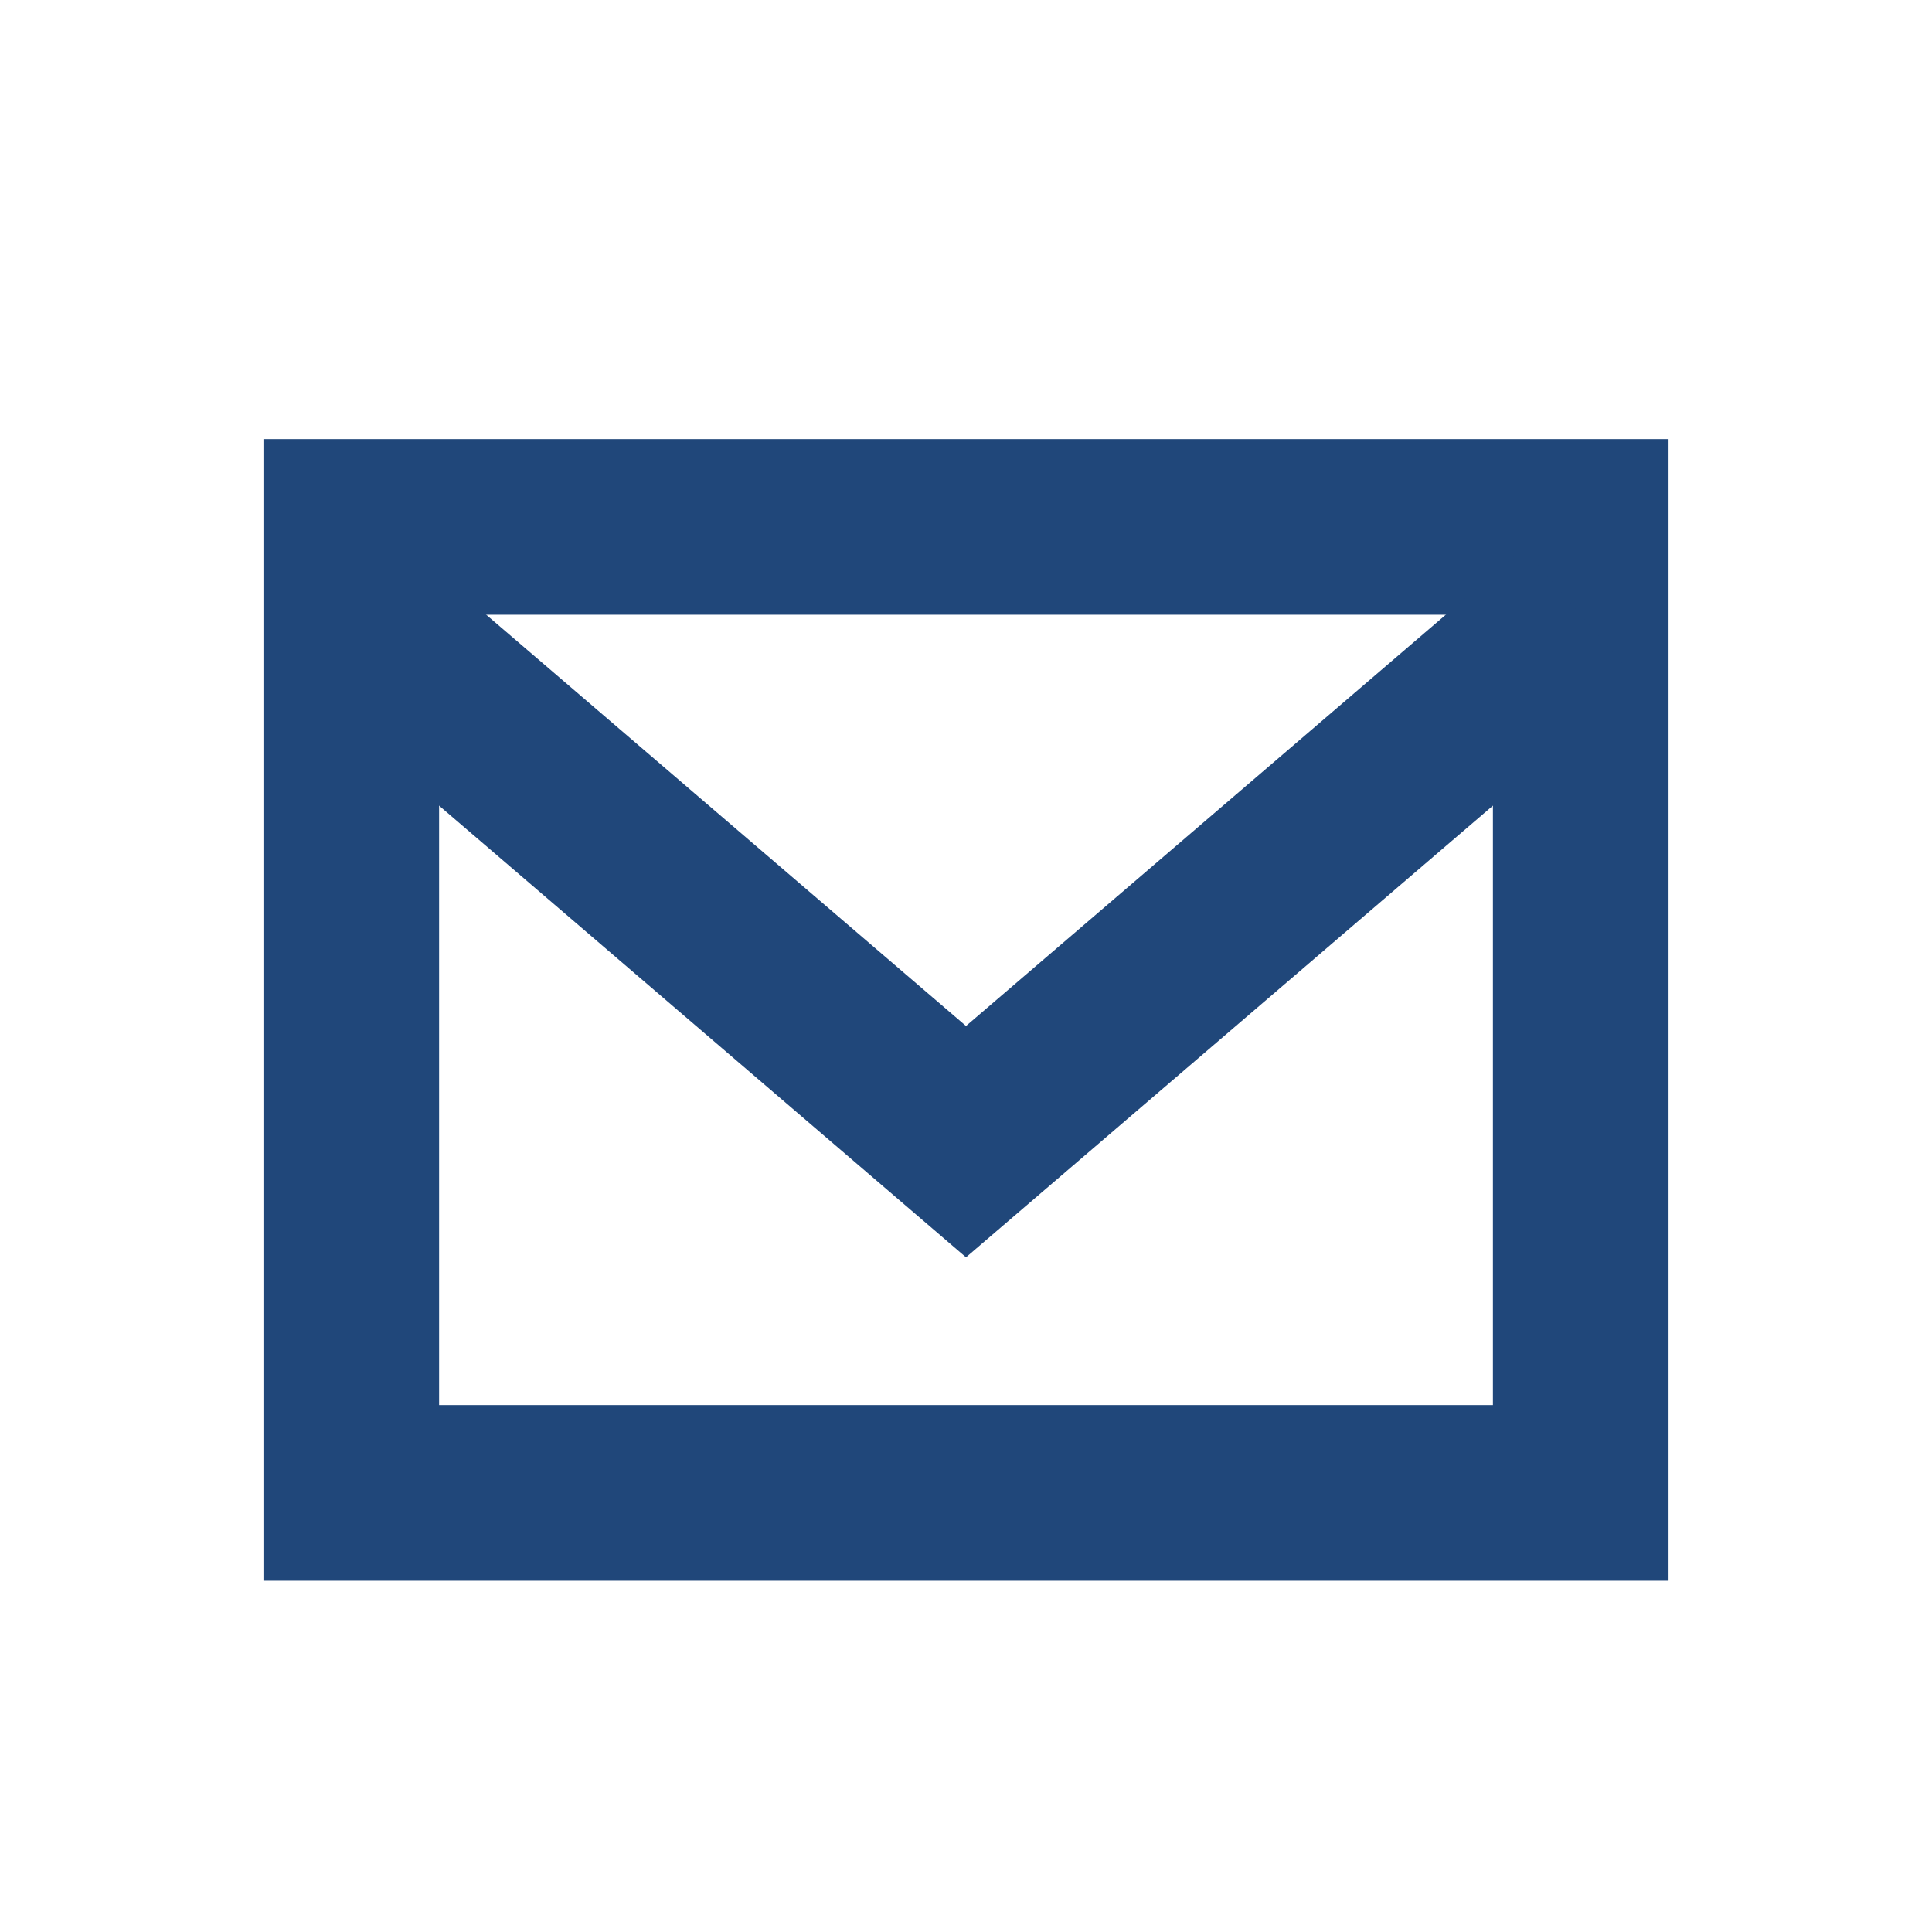
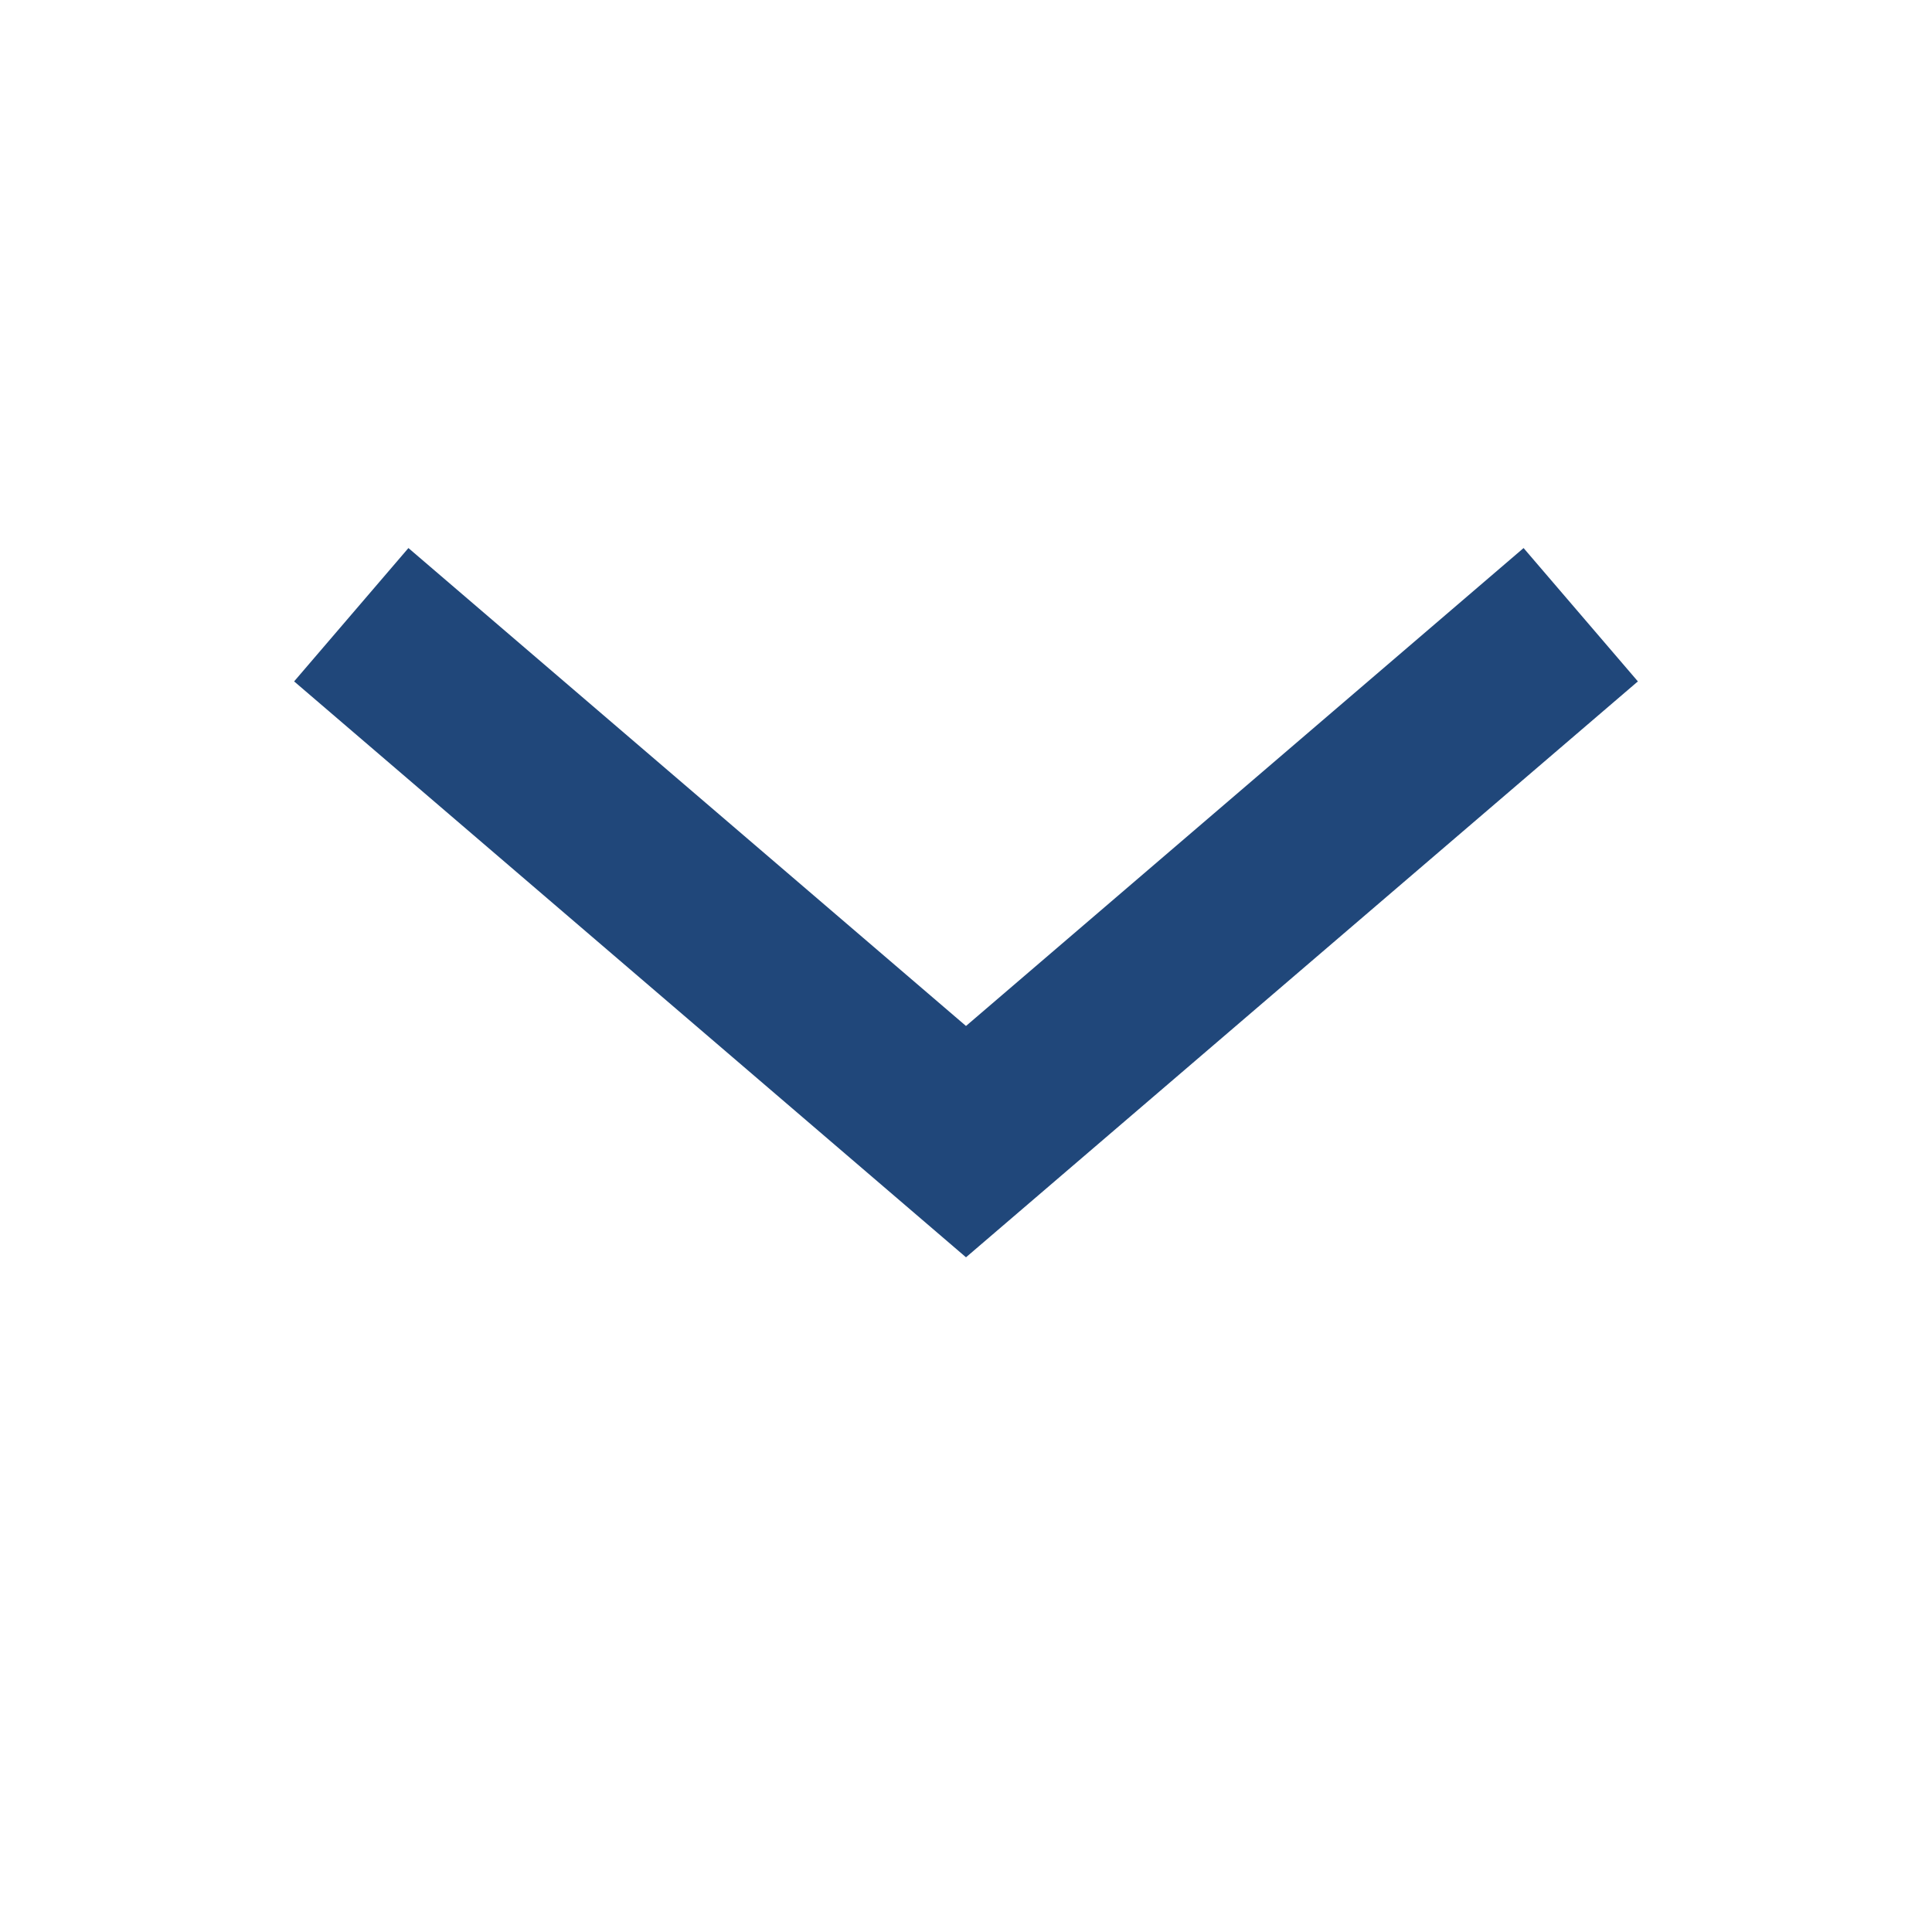
<svg xmlns="http://www.w3.org/2000/svg" width="22" height="22" viewBox="0 0 22 22" fill="none">
-   <rect x="4" y="6" width="14" height="11" stroke="#20477A" stroke-width="2" />
  <path d="M4 7L11 13L18 7" stroke="#20477A" stroke-width="2" />
</svg>